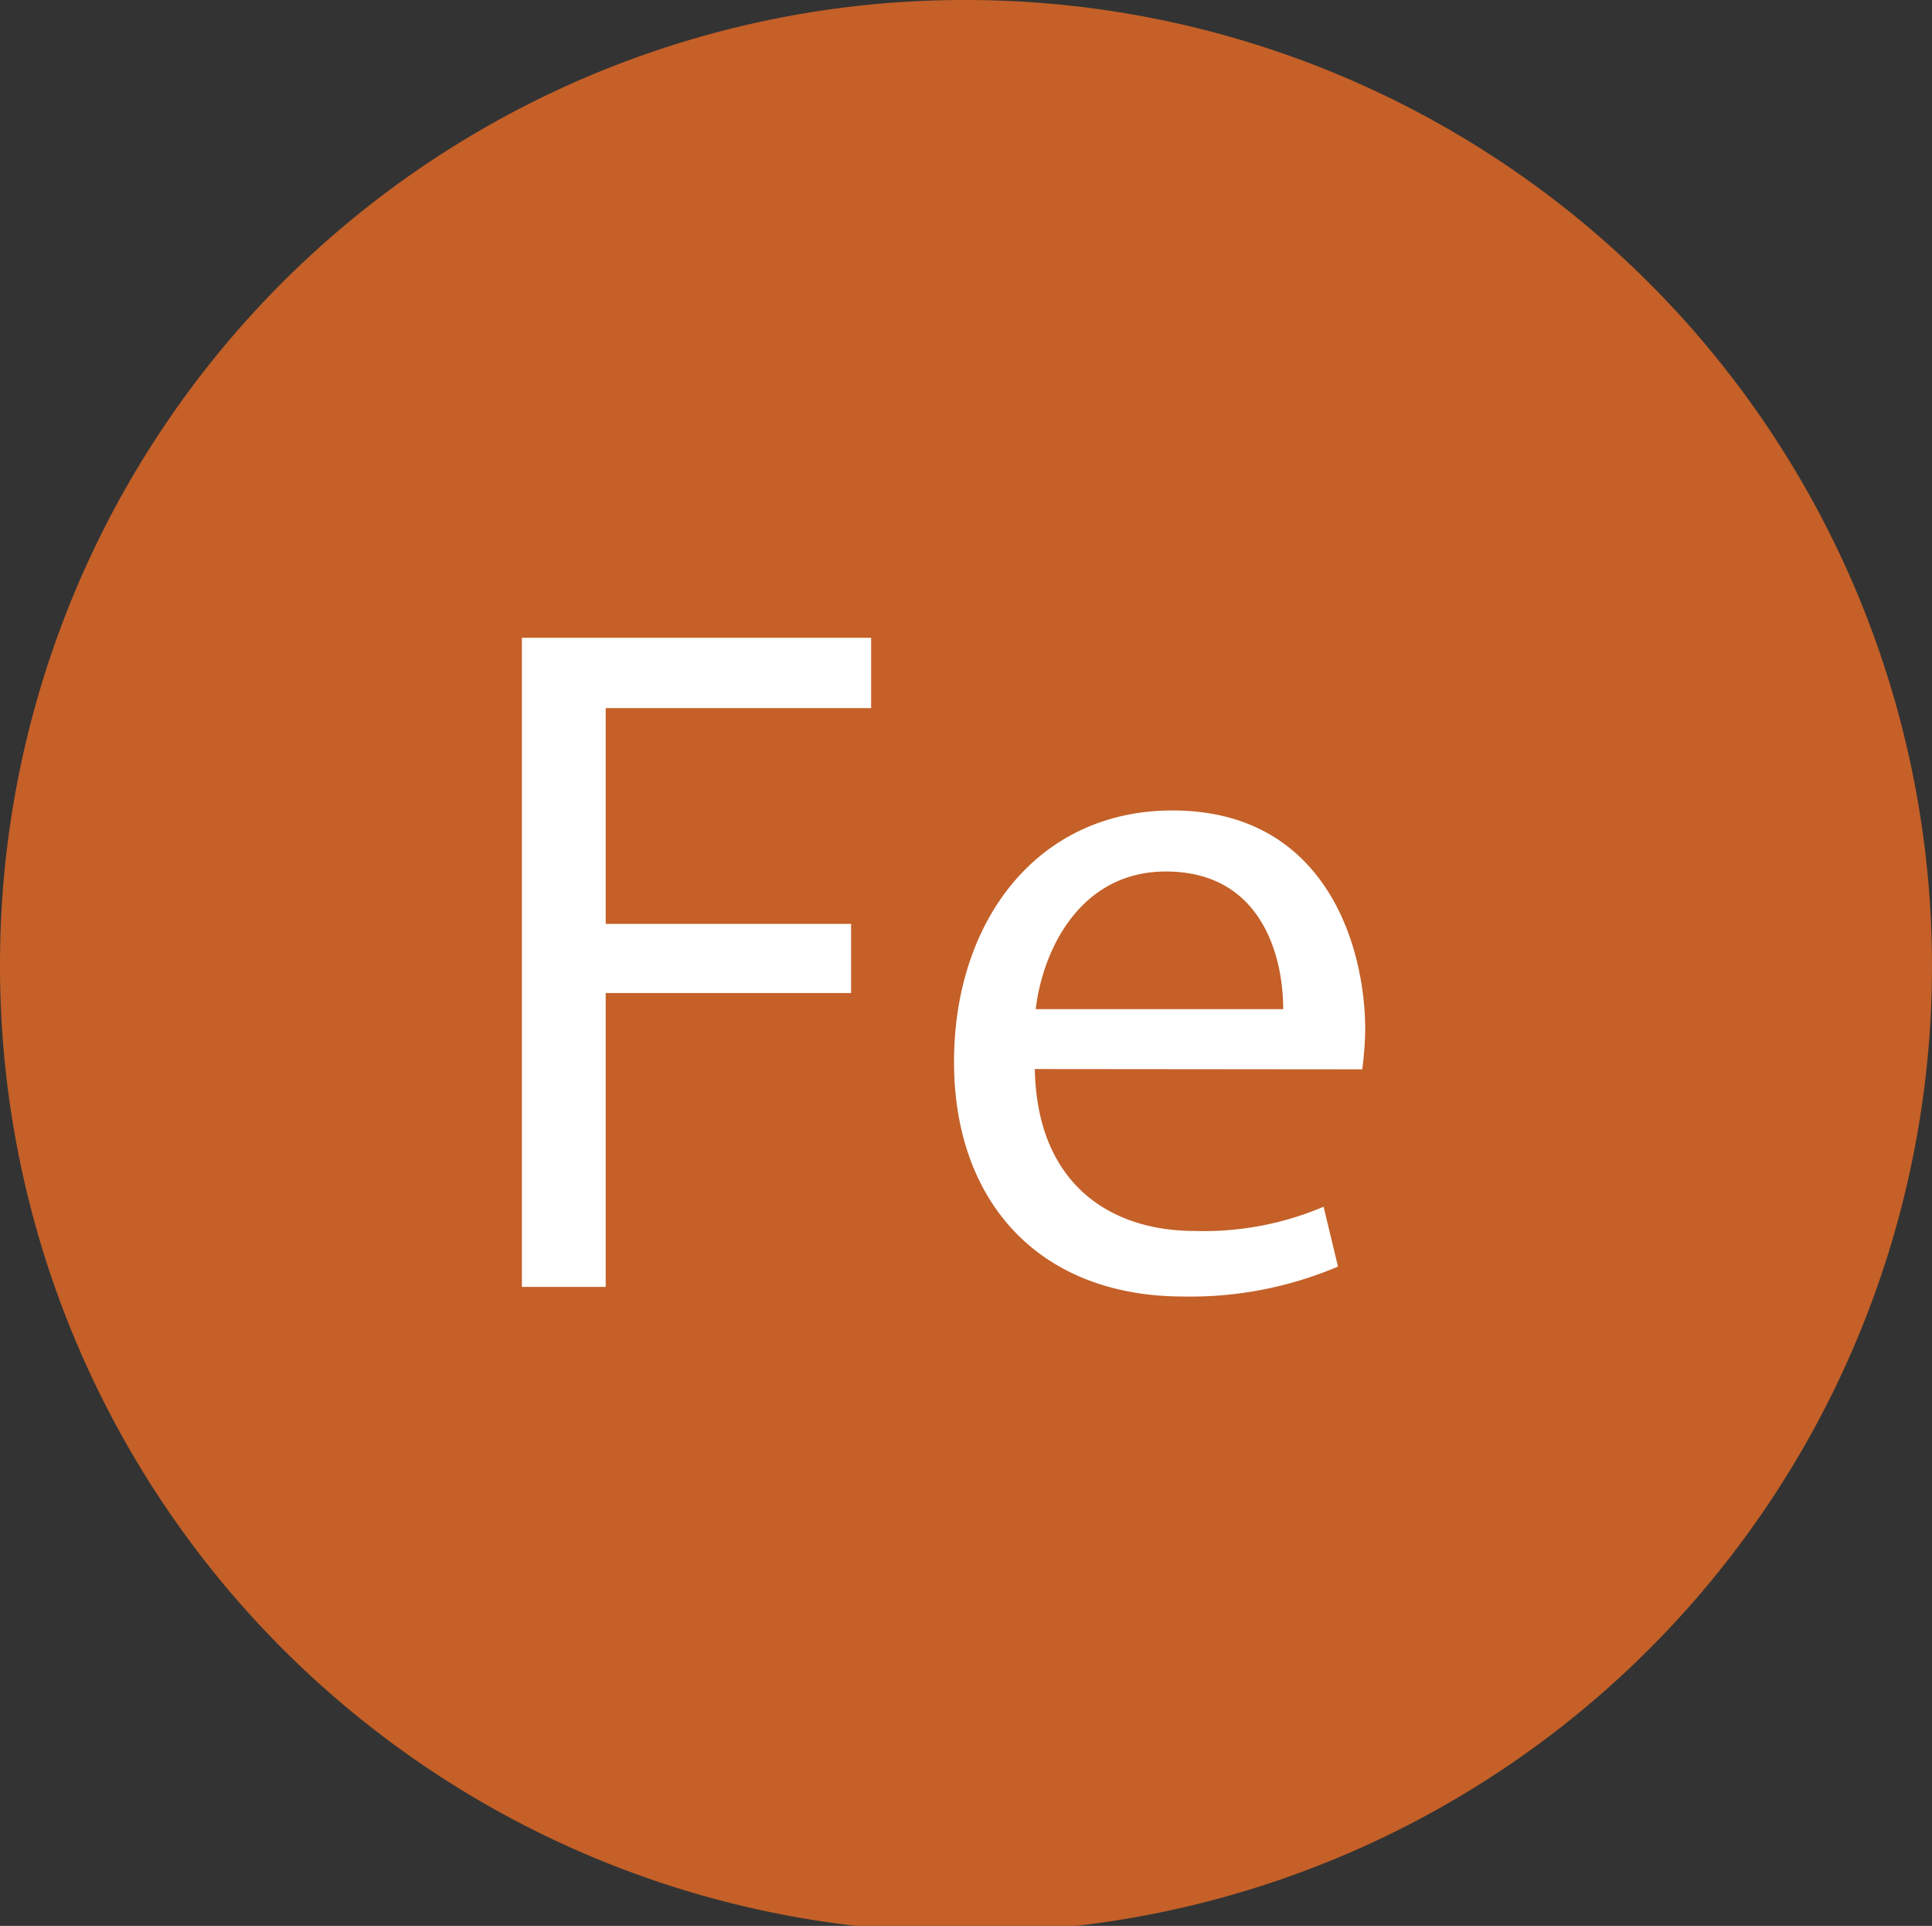
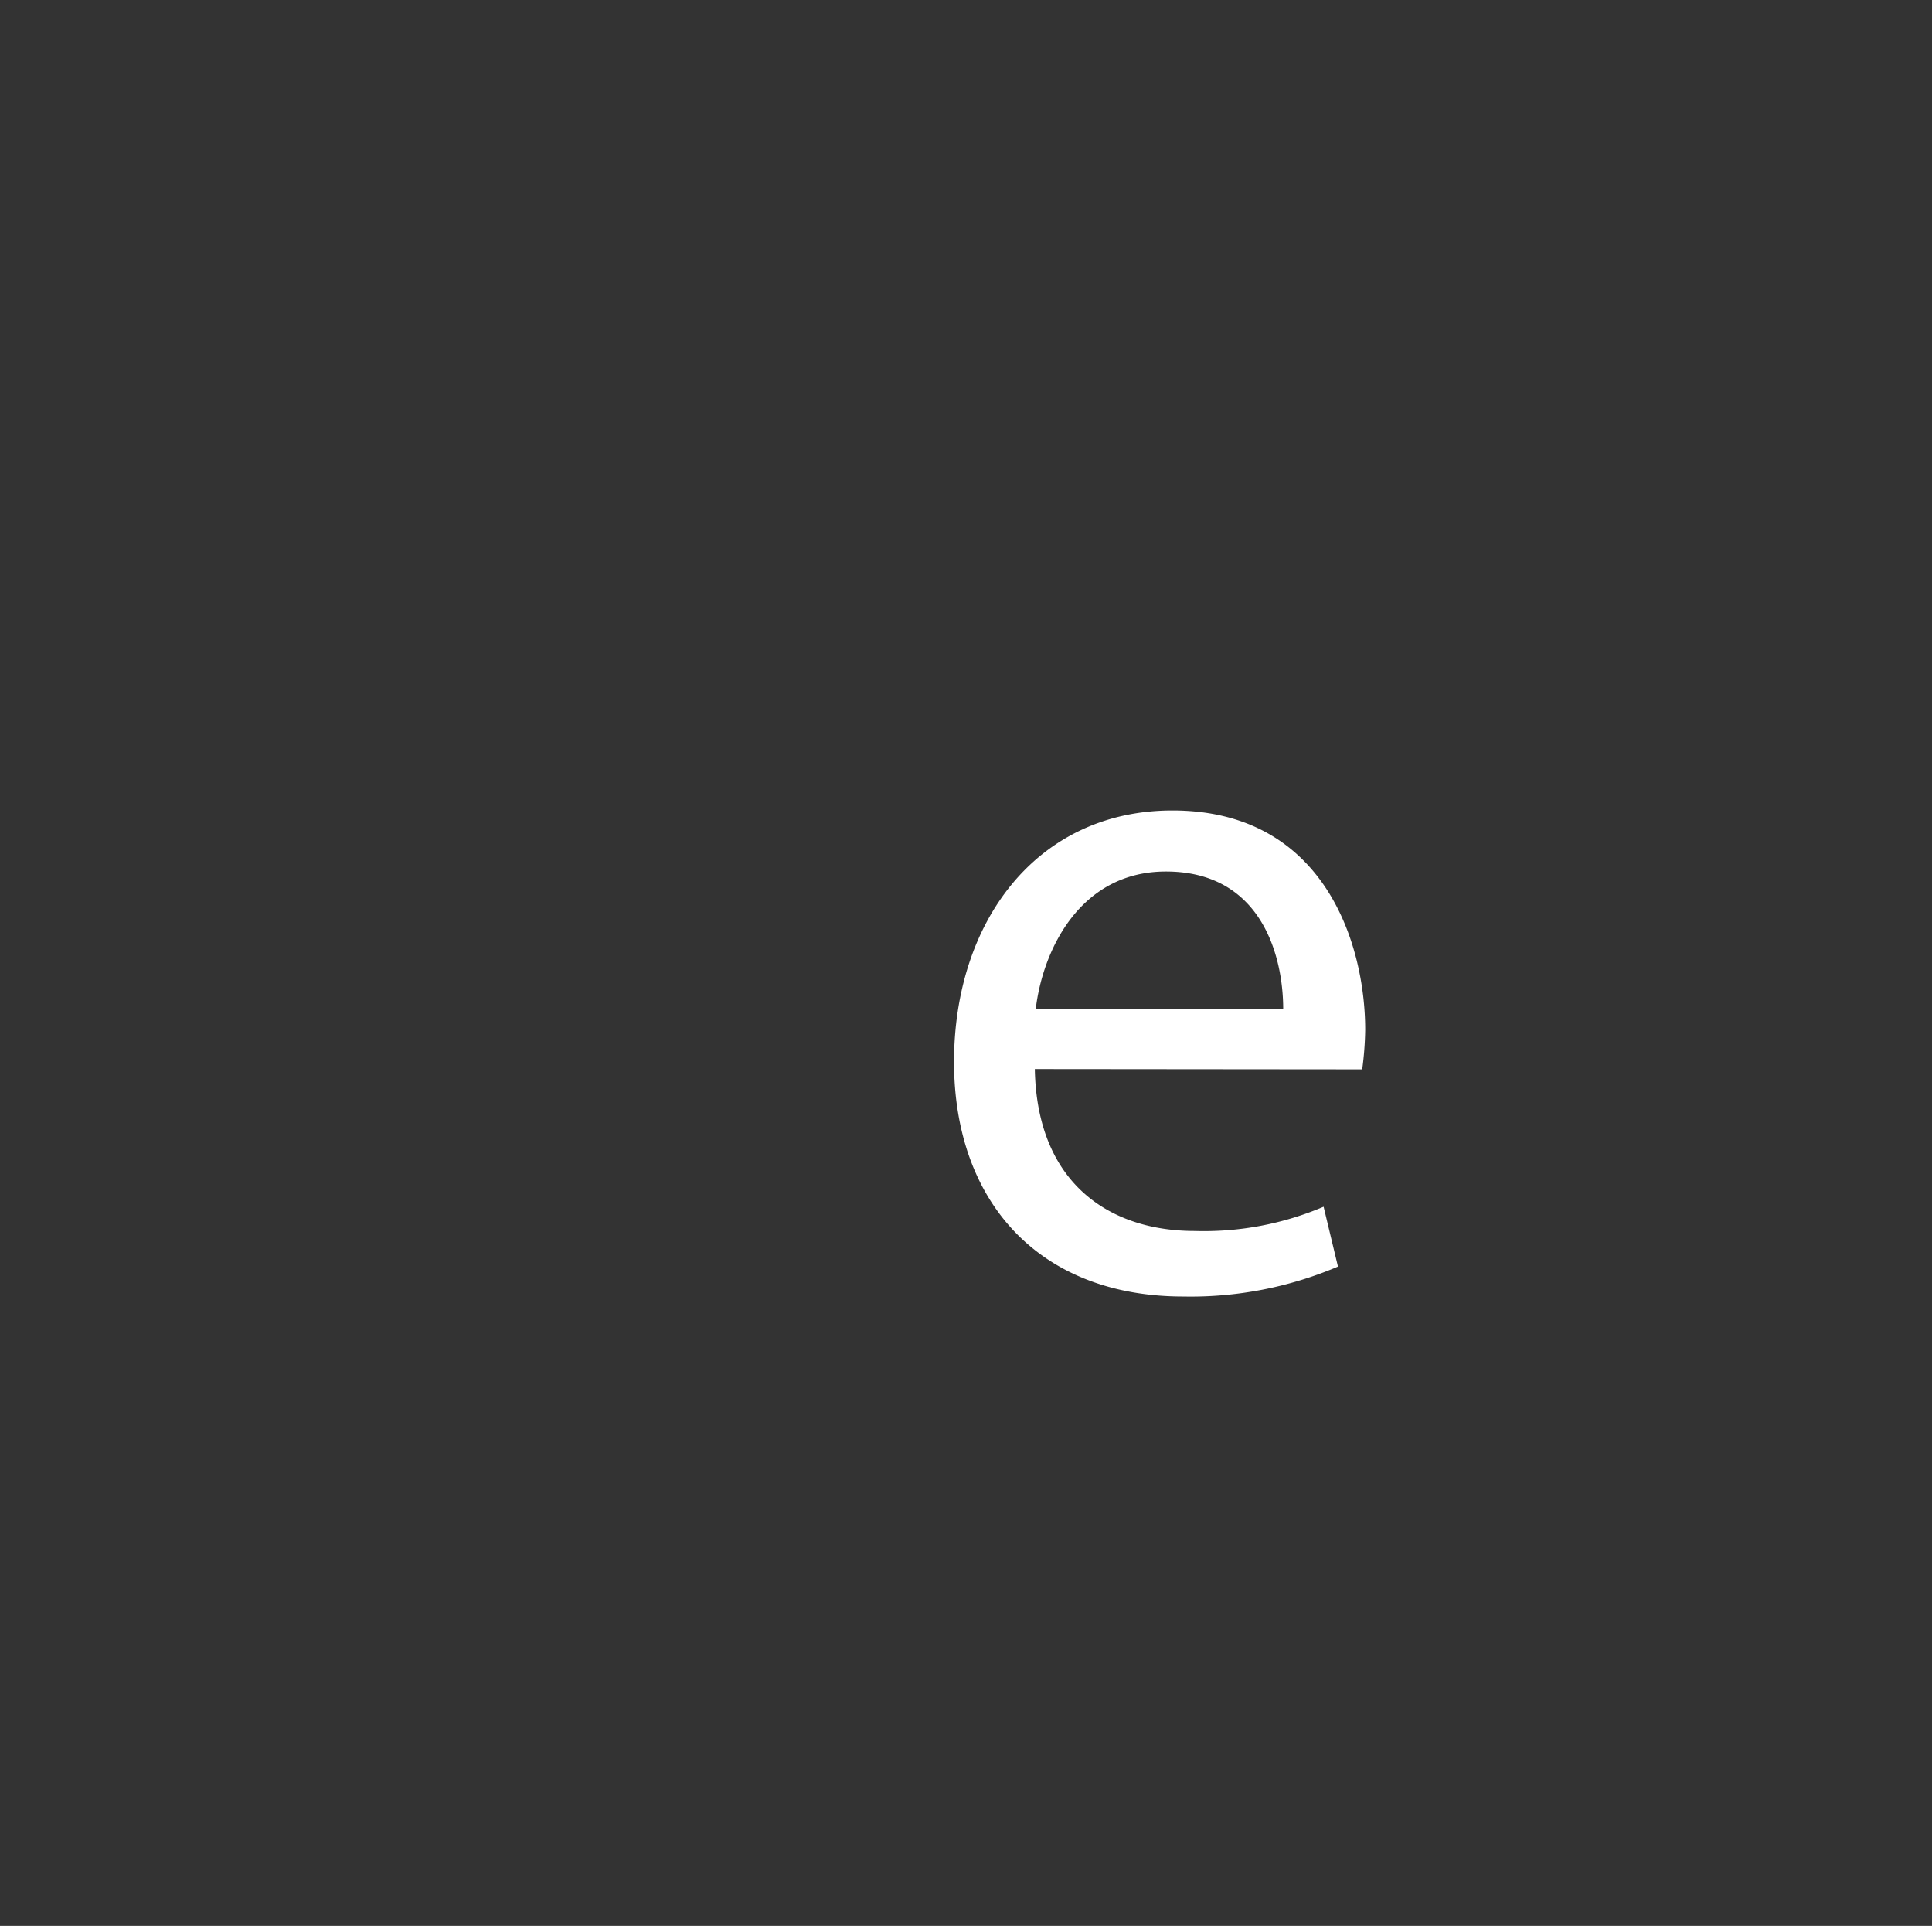
<svg xmlns="http://www.w3.org/2000/svg" viewBox="0 0 64.56 64.35">
  <rect x="0" y="0" width="64.56" height="64.35" fill="#333333" stroke="none" />
  <defs>
    <style>.a{fill:none;}.b{clip-path:url(#a);}.c{fill:#c46028;}.d{fill:#fff;}</style>
    <clipPath id="a">
-       <rect class="a" width="64.56" height="64.35" />
-     </clipPath>
+       </clipPath>
  </defs>
  <title>iron-molecule</title>
  <g class="b">
-     <path class="c" d="M0,32.17A32.28,32.28,0,1,0,32.28,0,32.22,32.22,0,0,0,0,32.17" />
-   </g>
-   <path class="d" d="M17.44,21.31H29.11v2.35H20.24v7.21h8.2v2.31h-8.2V43h-2.8Z" />
+     </g>
  <path class="d" d="M34.58,35.72c.07,3.83,2.51,5.41,5.34,5.41a10.21,10.21,0,0,0,4.31-.81l.48,2a12.58,12.58,0,0,1-5.17,1c-4.8,0-7.66-3.15-7.66-7.84s2.77-8.4,7.3-8.4c5.08,0,6.44,4.47,6.44,7.33a11,11,0,0,1-.1,1.32Zm8.3-2c0-1.8-.74-4.6-3.92-4.6-2.87,0-4.12,2.63-4.35,4.6Z" />
</svg>